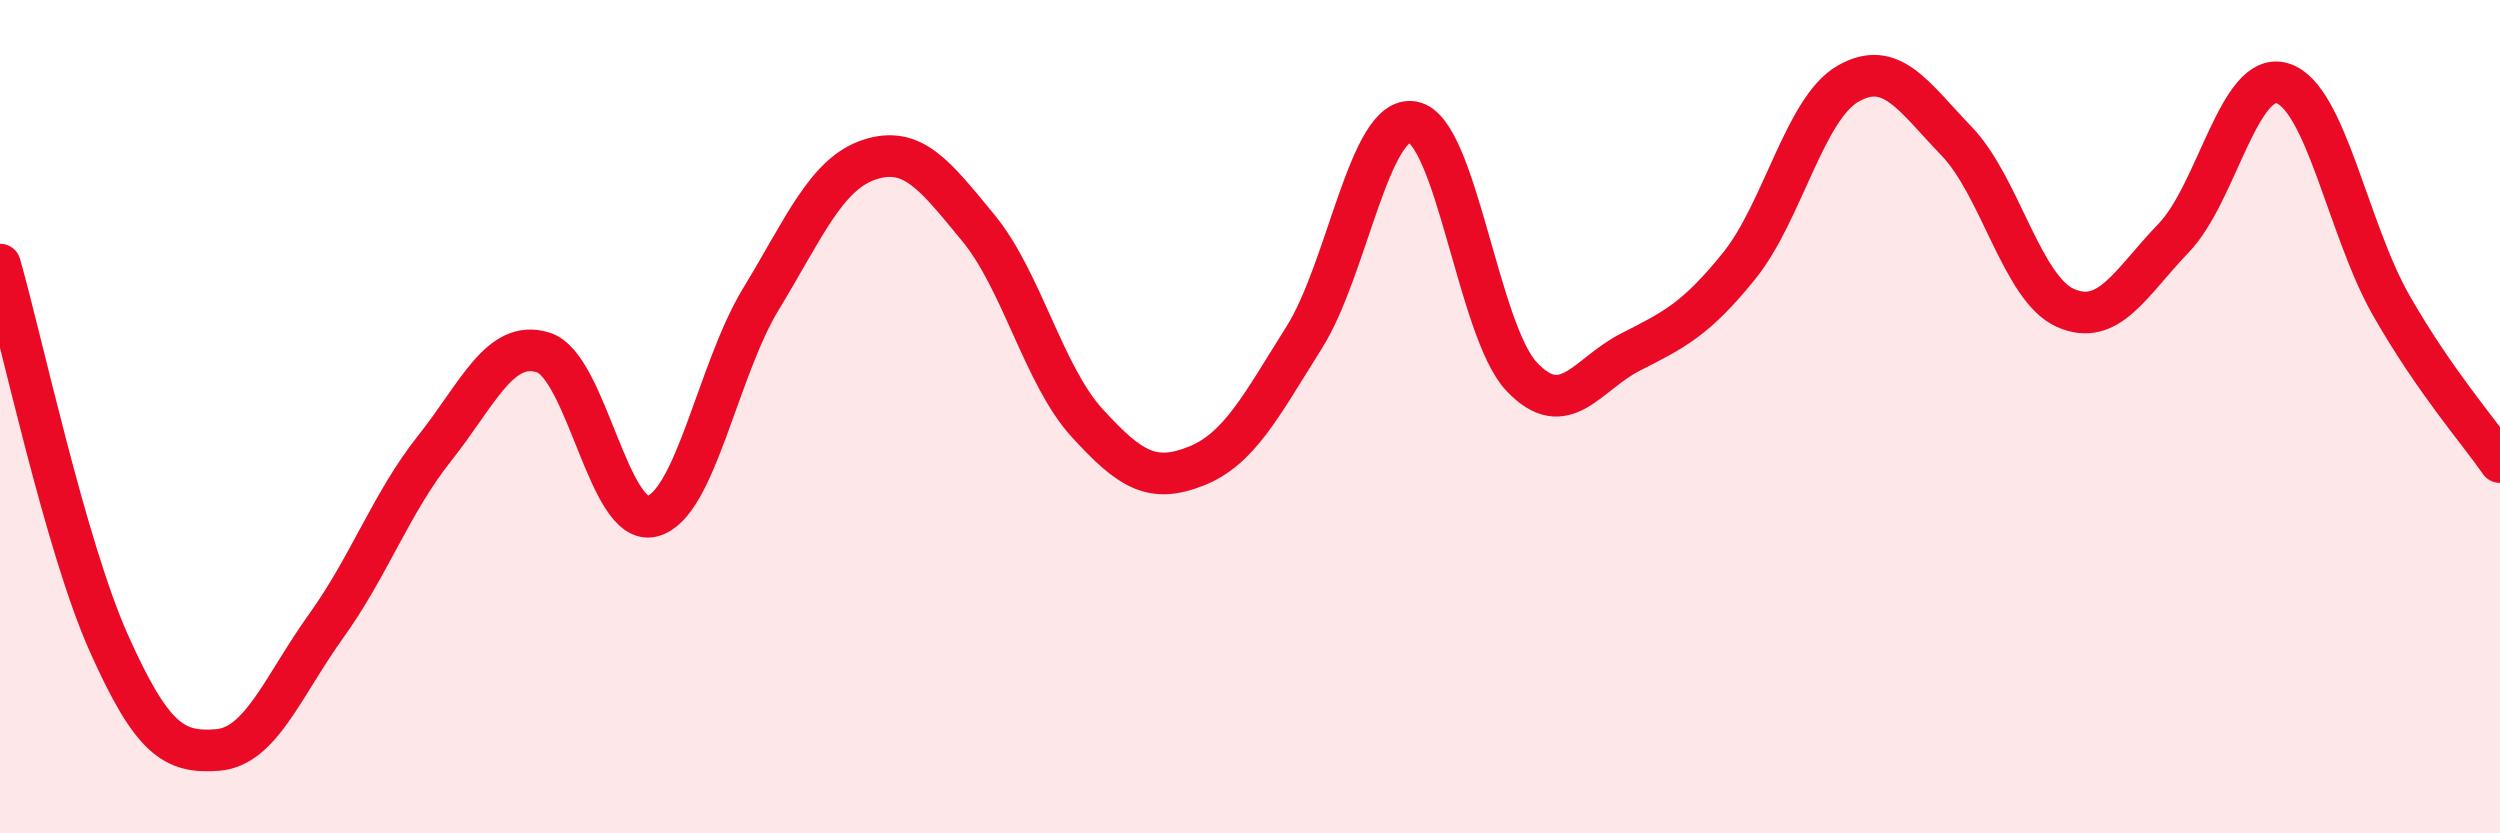
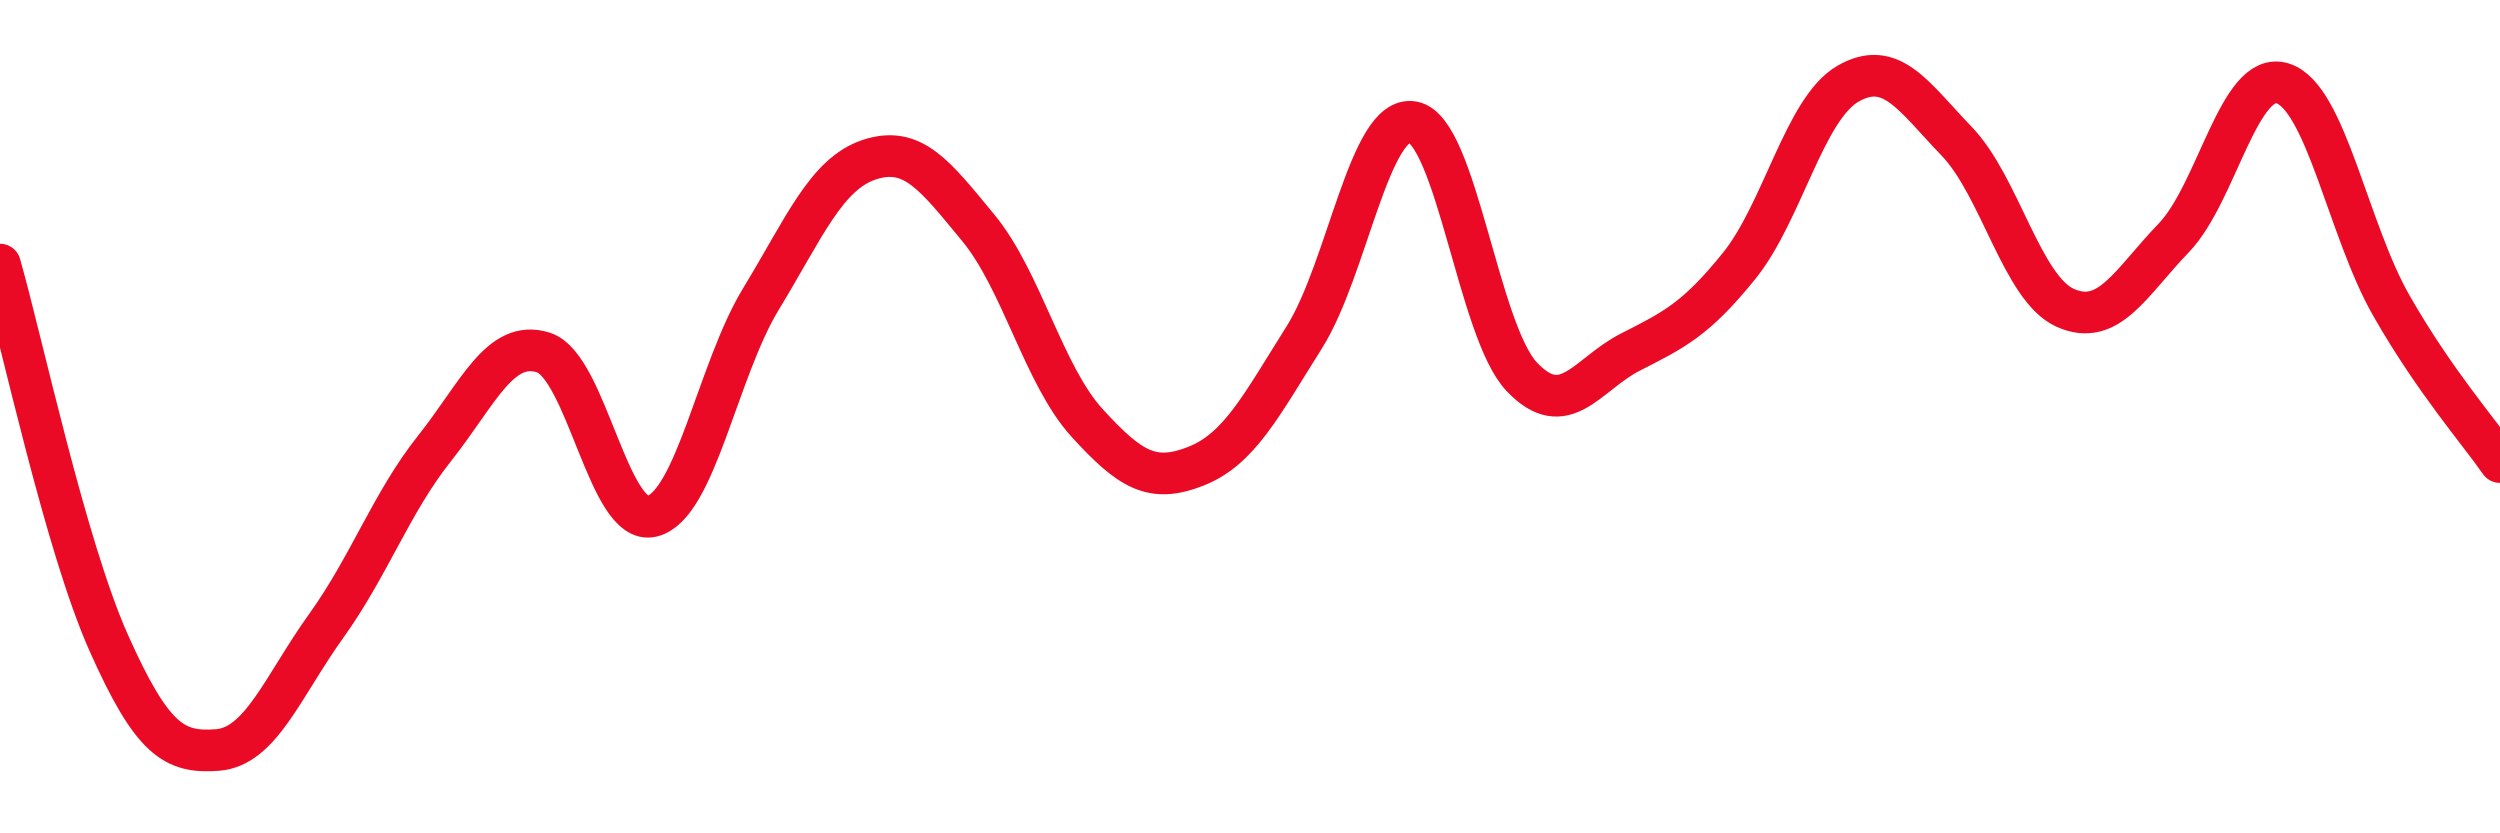
<svg xmlns="http://www.w3.org/2000/svg" width="60" height="20" viewBox="0 0 60 20">
-   <path d="M 0,6.35 C 0.52,8.17 1.57,13.1 2.61,15.43 C 3.65,17.76 4.18,18.08 5.22,18 C 6.26,17.92 6.79,16.47 7.83,15.02 C 8.87,13.57 9.39,12.07 10.43,10.76 C 11.47,9.45 12,8.13 13.04,8.46 C 14.08,8.79 14.61,12.65 15.65,12.39 C 16.69,12.13 17.22,8.89 18.26,7.18 C 19.3,5.47 19.83,4.17 20.87,3.83 C 21.91,3.49 22.44,4.21 23.48,5.47 C 24.52,6.73 25.05,9.01 26.09,10.15 C 27.13,11.29 27.66,11.6 28.7,11.19 C 29.74,10.78 30.26,9.75 31.3,8.1 C 32.34,6.45 32.87,2.74 33.91,2.93 C 34.95,3.12 35.48,7.94 36.52,9.04 C 37.56,10.14 38.09,8.98 39.13,8.45 C 40.17,7.92 40.7,7.67 41.74,6.38 C 42.78,5.09 43.31,2.61 44.35,2.01 C 45.39,1.41 45.92,2.31 46.96,3.39 C 48,4.47 48.53,6.93 49.57,7.39 C 50.61,7.85 51.13,6.79 52.17,5.71 C 53.21,4.63 53.74,1.68 54.78,2 C 55.82,2.32 56.35,5.51 57.39,7.33 C 58.43,9.15 59.48,10.34 60,11.09L60 20L0 20Z" fill="#EB0A25" opacity="0.1" stroke-linecap="round" stroke-linejoin="round" />
  <path d="M 0,6.35 C 0.52,8.17 1.57,13.1 2.61,15.43 C 3.65,17.76 4.18,18.08 5.22,18 C 6.26,17.92 6.79,16.47 7.83,15.02 C 8.87,13.57 9.39,12.07 10.43,10.76 C 11.47,9.45 12,8.13 13.04,8.46 C 14.08,8.79 14.61,12.65 15.65,12.39 C 16.69,12.13 17.22,8.89 18.26,7.18 C 19.3,5.47 19.83,4.17 20.87,3.83 C 21.91,3.49 22.44,4.21 23.48,5.47 C 24.52,6.73 25.05,9.01 26.09,10.15 C 27.13,11.29 27.66,11.6 28.7,11.19 C 29.74,10.78 30.26,9.75 31.3,8.1 C 32.34,6.45 32.87,2.74 33.91,2.93 C 34.95,3.12 35.48,7.94 36.52,9.04 C 37.56,10.14 38.09,8.98 39.13,8.45 C 40.17,7.92 40.7,7.67 41.74,6.38 C 42.78,5.09 43.31,2.61 44.35,2.01 C 45.39,1.41 45.92,2.31 46.96,3.39 C 48,4.47 48.53,6.93 49.57,7.39 C 50.61,7.85 51.13,6.79 52.17,5.71 C 53.21,4.63 53.74,1.68 54.78,2 C 55.82,2.32 56.35,5.51 57.39,7.33 C 58.43,9.15 59.48,10.34 60,11.09" stroke="#EB0A25" stroke-width="1" fill="none" stroke-linecap="round" stroke-linejoin="round" />
</svg>